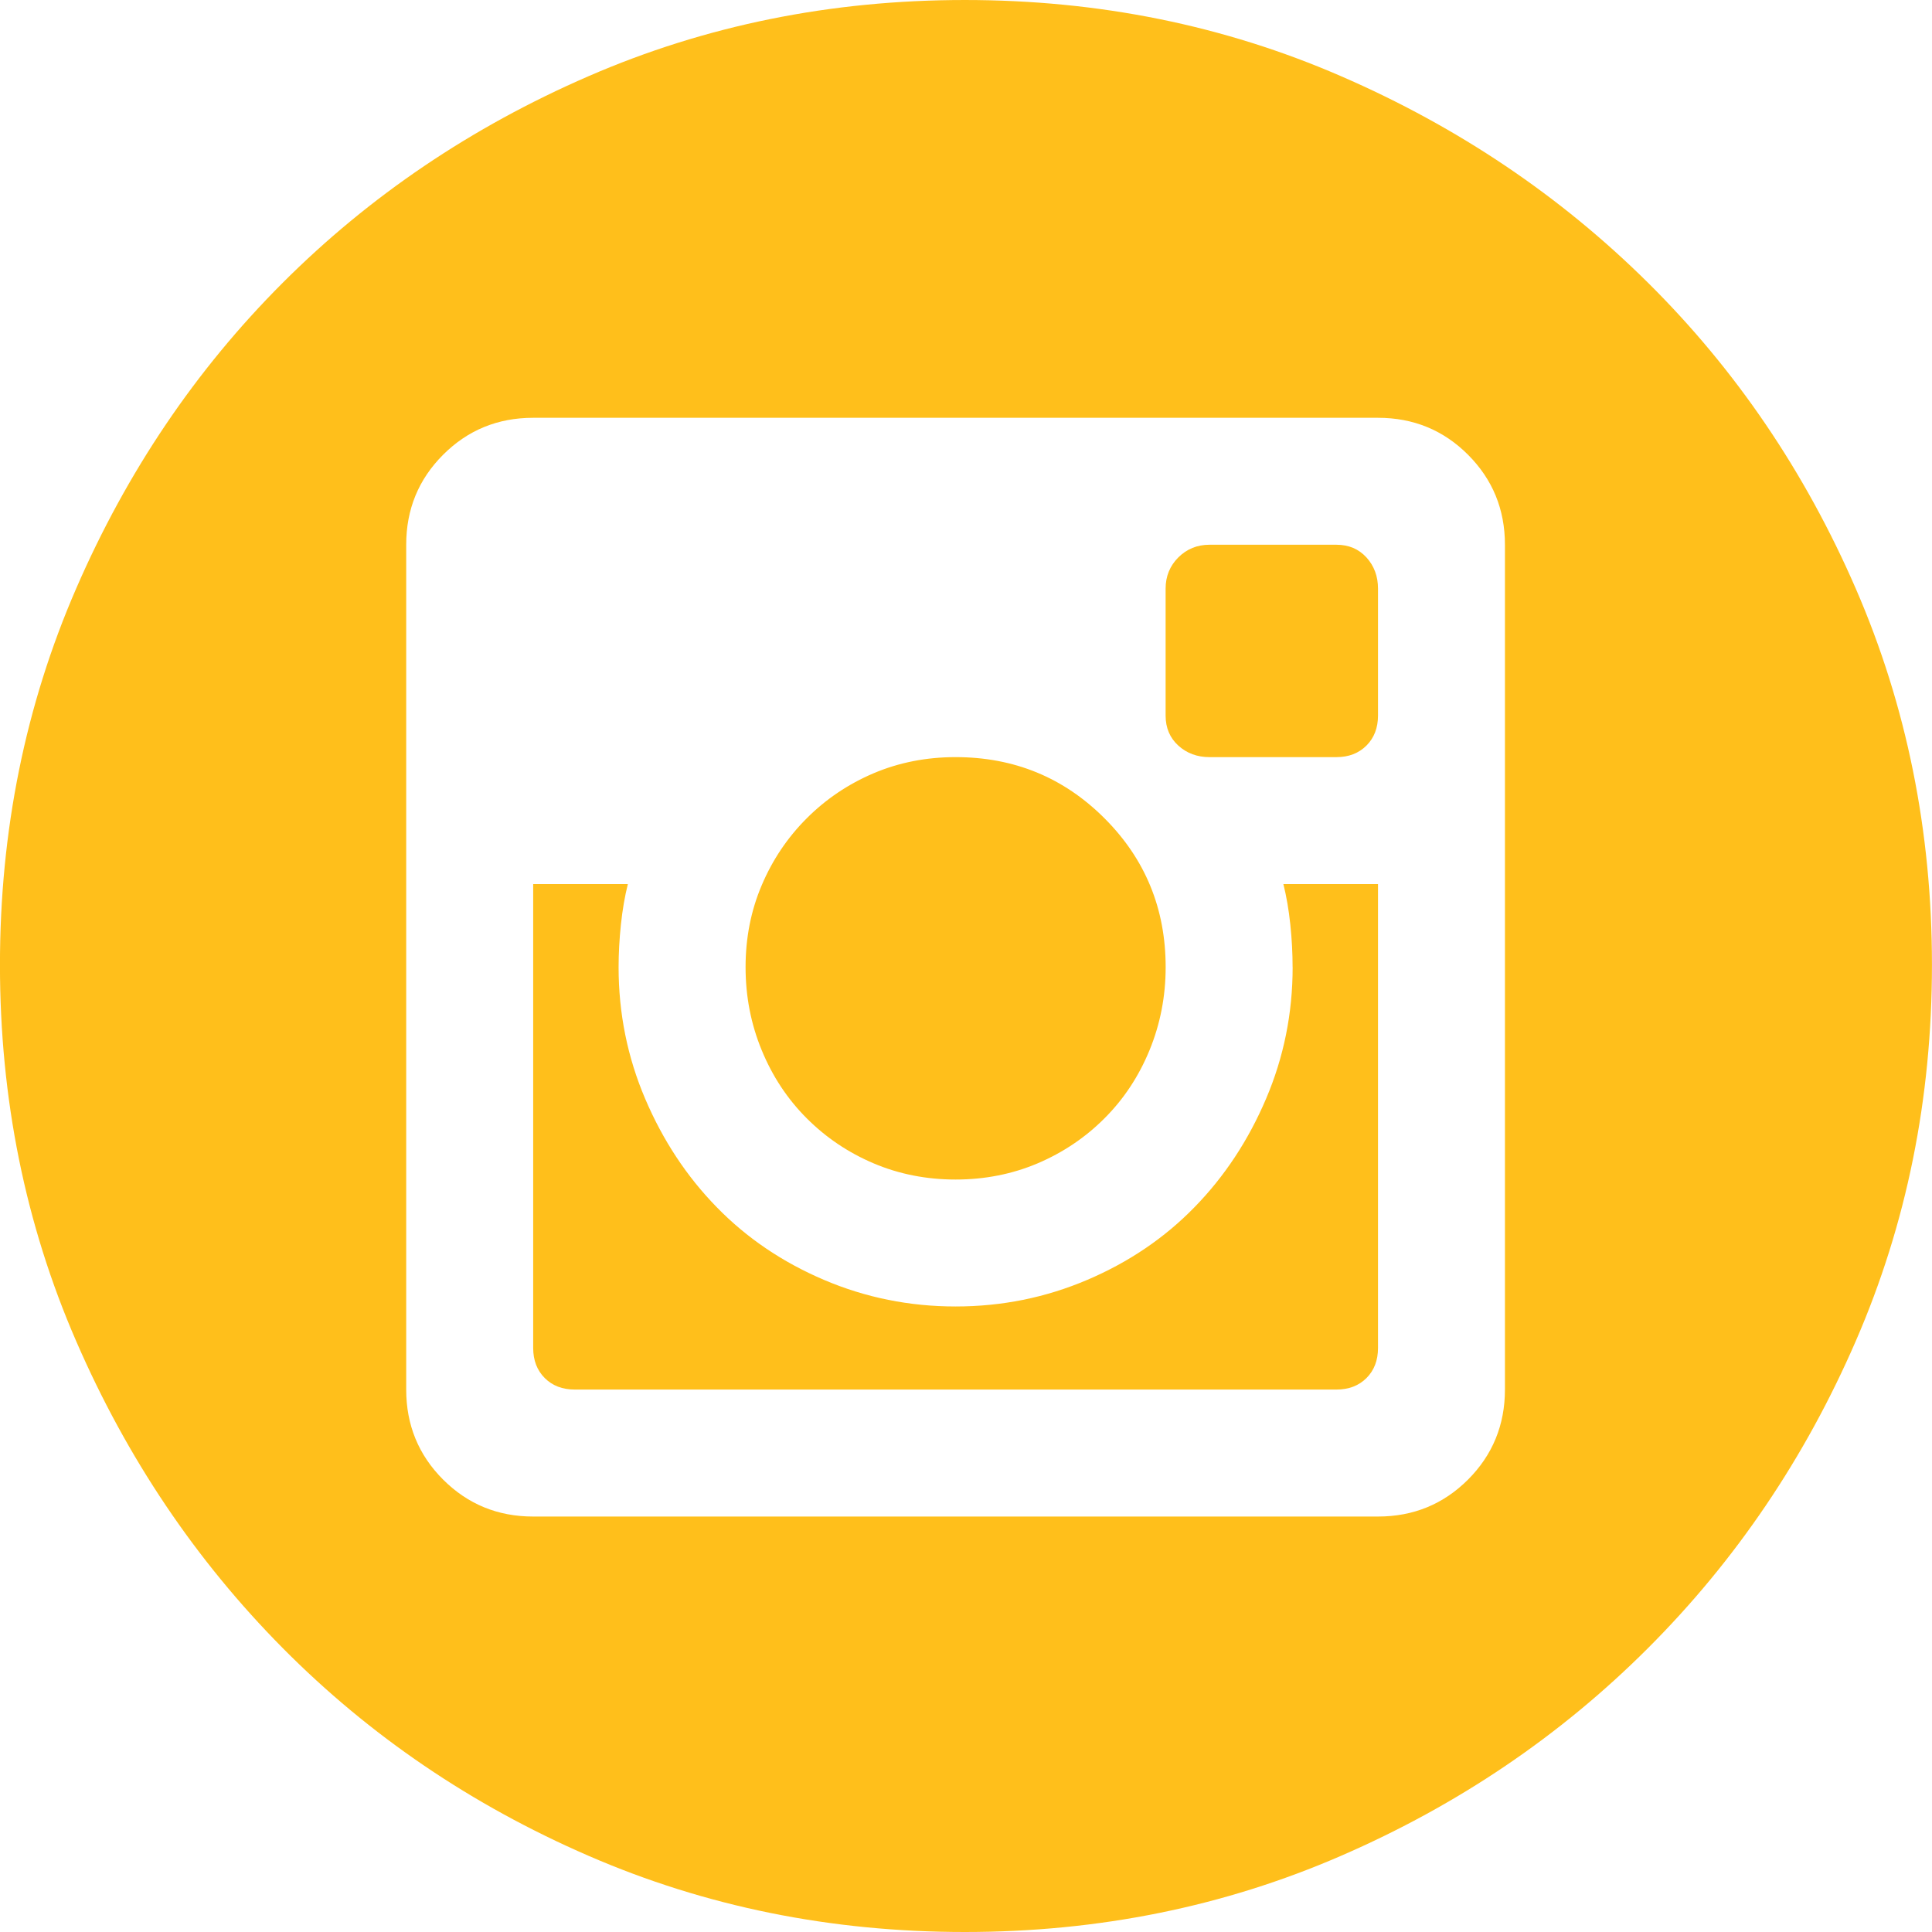
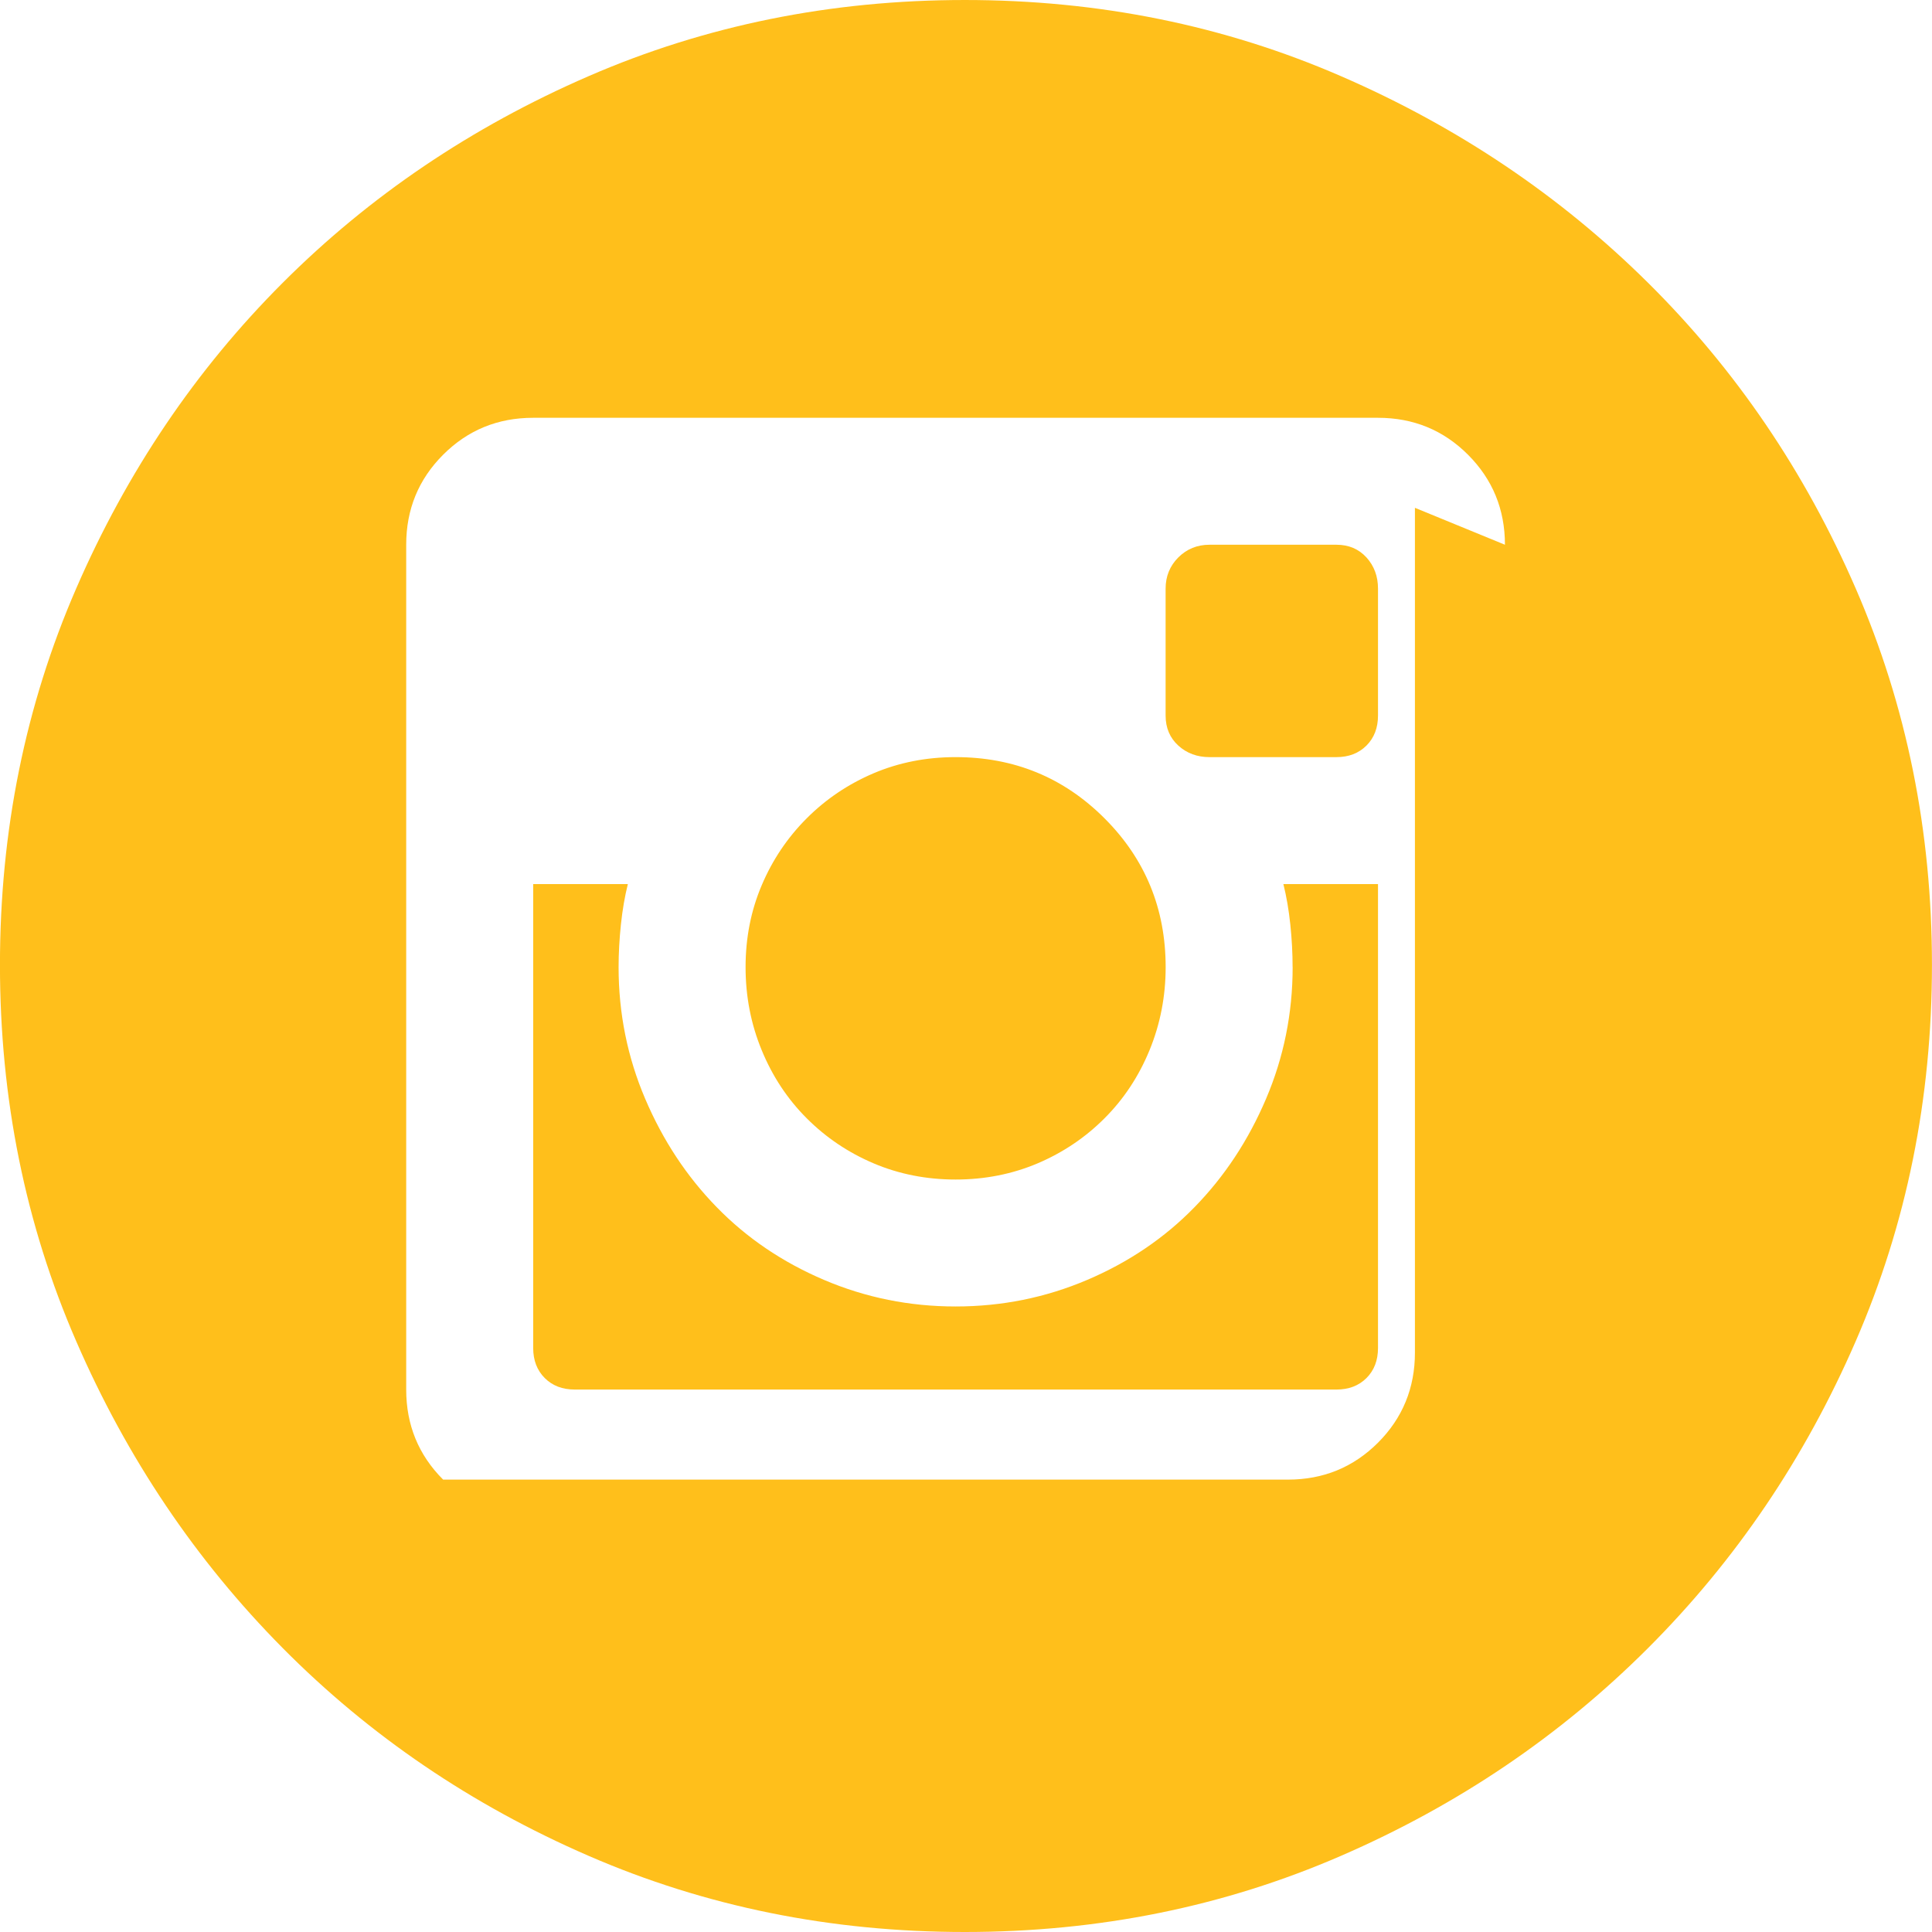
<svg xmlns="http://www.w3.org/2000/svg" width="44px" height="44px" viewBox="0 0 44 44" version="1.1" xml:space="preserve" style="fill-rule:evenodd;clip-rule:evenodd;stroke-linejoin:round;stroke-miterlimit:2;">
-   <path d="M21.763,26.863c-0.665,-0 -1.288,-0.123 -1.866,-0.368c-0.578,-0.246 -1.086,-0.587 -1.524,-1.026c-0.438,-0.438 -0.78,-0.954 -1.025,-1.55c-0.246,-0.596 -0.368,-1.227 -0.368,-1.893c-0,-0.666 0.122,-1.288 0.368,-1.866c0.245,-0.578 0.587,-1.086 1.025,-1.524c0.438,-0.438 0.946,-0.78 1.524,-1.026c0.578,-0.245 1.201,-0.367 1.866,-0.367c1.332,-0 2.462,0.464 3.391,1.393c0.929,0.928 1.393,2.059 1.393,3.39c0,0.666 -0.123,1.297 -0.368,1.893c-0.245,0.596 -0.587,1.113 -1.025,1.55c-0.438,0.439 -0.946,0.78 -1.524,1.026c-0.579,0.245 -1.201,0.368 -1.867,0.368Zm7.675,-4.837c0,-0.315 -0.017,-0.639 -0.052,-0.972c-0.035,-0.333 -0.088,-0.64 -0.158,-0.92l2.155,-0l0,10.566c0,0.281 -0.087,0.508 -0.262,0.684c-0.176,0.175 -0.403,0.262 -0.684,0.262l-17.347,0c-0.281,0 -0.509,-0.087 -0.684,-0.262c-0.175,-0.176 -0.263,-0.403 -0.263,-0.684l0,-10.566l2.156,-0c-0.07,0.28 -0.123,0.587 -0.158,0.92c-0.035,0.333 -0.053,0.657 -0.053,0.972c0,1.052 0.202,2.051 0.605,2.997c0.403,0.946 0.946,1.77 1.63,2.47c0.683,0.701 1.498,1.253 2.444,1.656c0.946,0.403 1.945,0.605 2.996,0.605c1.052,-0 2.051,-0.202 2.997,-0.605c0.946,-0.403 1.761,-0.955 2.444,-1.656c0.684,-0.7 1.227,-1.524 1.63,-2.47c0.403,-0.946 0.605,-1.945 0.605,-2.997Zm-7.465,-22.026c3.049,0 5.905,0.578 8.568,1.735c2.664,1.156 4.994,2.725 6.992,4.705c1.998,1.98 3.575,4.302 4.731,6.965c1.157,2.664 1.735,5.52 1.735,8.569c0,3.049 -0.578,5.905 -1.735,8.568c-1.156,2.664 -2.733,4.994 -4.731,6.992c-1.998,1.998 -4.328,3.575 -6.992,4.731c-2.663,1.157 -5.519,1.735 -8.568,1.735c-3.049,0 -5.905,-0.578 -8.569,-1.735c-2.663,-1.156 -4.985,-2.733 -6.965,-4.731c-1.98,-1.998 -3.549,-4.328 -4.705,-6.992c-1.157,-2.663 -1.735,-5.519 -1.735,-8.568c0,-3.049 0.578,-5.905 1.735,-8.569c1.156,-2.663 2.725,-4.985 4.705,-6.965c1.98,-1.98 4.302,-3.549 6.965,-4.705c2.664,-1.157 5.52,-1.735 8.569,-1.735Zm12.301,12.406c-0,-0.806 -0.281,-1.489 -0.841,-2.05c-0.561,-0.561 -1.244,-0.841 -2.05,-0.841l-19.241,-0c-0.806,-0 -1.489,0.28 -2.05,0.841c-0.561,0.561 -0.841,1.244 -0.841,2.05l0,19.24c0,0.806 0.28,1.49 0.841,2.051c0.561,0.56 1.244,0.841 2.05,0.841l19.241,-0c0.806,-0 1.489,-0.281 2.05,-0.841c0.56,-0.561 0.841,-1.245 0.841,-2.051l-0,-19.24Zm-3.838,0c0.281,0 0.508,0.097 0.684,0.289c0.175,0.193 0.263,0.43 0.263,0.71l-0,2.891c-0,0.281 -0.088,0.509 -0.263,0.684c-0.176,0.175 -0.403,0.263 -0.684,0.263l-2.891,-0c-0.28,-0 -0.517,-0.088 -0.71,-0.263c-0.192,-0.175 -0.289,-0.403 -0.289,-0.684l0,-2.891c0,-0.28 0.097,-0.517 0.289,-0.71c0.193,-0.192 0.43,-0.289 0.71,-0.289l2.891,0Z" style="fill:#ffbf1b;fill-rule:nonzero;" />
+   <path d="M21.763,26.863c-0.665,-0 -1.288,-0.123 -1.866,-0.368c-0.578,-0.246 -1.086,-0.587 -1.524,-1.026c-0.438,-0.438 -0.78,-0.954 -1.025,-1.55c-0.246,-0.596 -0.368,-1.227 -0.368,-1.893c-0,-0.666 0.122,-1.288 0.368,-1.866c0.245,-0.578 0.587,-1.086 1.025,-1.524c0.438,-0.438 0.946,-0.78 1.524,-1.026c0.578,-0.245 1.201,-0.367 1.866,-0.367c1.332,-0 2.462,0.464 3.391,1.393c0.929,0.928 1.393,2.059 1.393,3.39c0,0.666 -0.123,1.297 -0.368,1.893c-0.245,0.596 -0.587,1.113 -1.025,1.55c-0.438,0.439 -0.946,0.78 -1.524,1.026c-0.579,0.245 -1.201,0.368 -1.867,0.368Zm7.675,-4.837c0,-0.315 -0.017,-0.639 -0.052,-0.972c-0.035,-0.333 -0.088,-0.64 -0.158,-0.92l2.155,-0l0,10.566c0,0.281 -0.087,0.508 -0.262,0.684c-0.176,0.175 -0.403,0.262 -0.684,0.262l-17.347,0c-0.281,0 -0.509,-0.087 -0.684,-0.262c-0.175,-0.176 -0.263,-0.403 -0.263,-0.684l0,-10.566l2.156,-0c-0.07,0.28 -0.123,0.587 -0.158,0.92c-0.035,0.333 -0.053,0.657 -0.053,0.972c0,1.052 0.202,2.051 0.605,2.997c0.403,0.946 0.946,1.77 1.63,2.47c0.683,0.701 1.498,1.253 2.444,1.656c0.946,0.403 1.945,0.605 2.996,0.605c1.052,-0 2.051,-0.202 2.997,-0.605c0.946,-0.403 1.761,-0.955 2.444,-1.656c0.684,-0.7 1.227,-1.524 1.63,-2.47c0.403,-0.946 0.605,-1.945 0.605,-2.997Zm-7.465,-22.026c3.049,0 5.905,0.578 8.568,1.735c2.664,1.156 4.994,2.725 6.992,4.705c1.998,1.98 3.575,4.302 4.731,6.965c1.157,2.664 1.735,5.52 1.735,8.569c0,3.049 -0.578,5.905 -1.735,8.568c-1.156,2.664 -2.733,4.994 -4.731,6.992c-1.998,1.998 -4.328,3.575 -6.992,4.731c-2.663,1.157 -5.519,1.735 -8.568,1.735c-3.049,0 -5.905,-0.578 -8.569,-1.735c-2.663,-1.156 -4.985,-2.733 -6.965,-4.731c-1.98,-1.998 -3.549,-4.328 -4.705,-6.992c-1.157,-2.663 -1.735,-5.519 -1.735,-8.568c0,-3.049 0.578,-5.905 1.735,-8.569c1.156,-2.663 2.725,-4.985 4.705,-6.965c1.98,-1.98 4.302,-3.549 6.965,-4.705c2.664,-1.157 5.52,-1.735 8.569,-1.735Zm12.301,12.406c-0,-0.806 -0.281,-1.489 -0.841,-2.05c-0.561,-0.561 -1.244,-0.841 -2.05,-0.841l-19.241,-0c-0.806,-0 -1.489,0.28 -2.05,0.841c-0.561,0.561 -0.841,1.244 -0.841,2.05l0,19.24c0,0.806 0.28,1.49 0.841,2.051l19.241,-0c0.806,-0 1.489,-0.281 2.05,-0.841c0.56,-0.561 0.841,-1.245 0.841,-2.051l-0,-19.24Zm-3.838,0c0.281,0 0.508,0.097 0.684,0.289c0.175,0.193 0.263,0.43 0.263,0.71l-0,2.891c-0,0.281 -0.088,0.509 -0.263,0.684c-0.176,0.175 -0.403,0.263 -0.684,0.263l-2.891,-0c-0.28,-0 -0.517,-0.088 -0.71,-0.263c-0.192,-0.175 -0.289,-0.403 -0.289,-0.684l0,-2.891c0,-0.28 0.097,-0.517 0.289,-0.71c0.193,-0.192 0.43,-0.289 0.71,-0.289l2.891,0Z" style="fill:#ffbf1b;fill-rule:nonzero;" />
</svg>